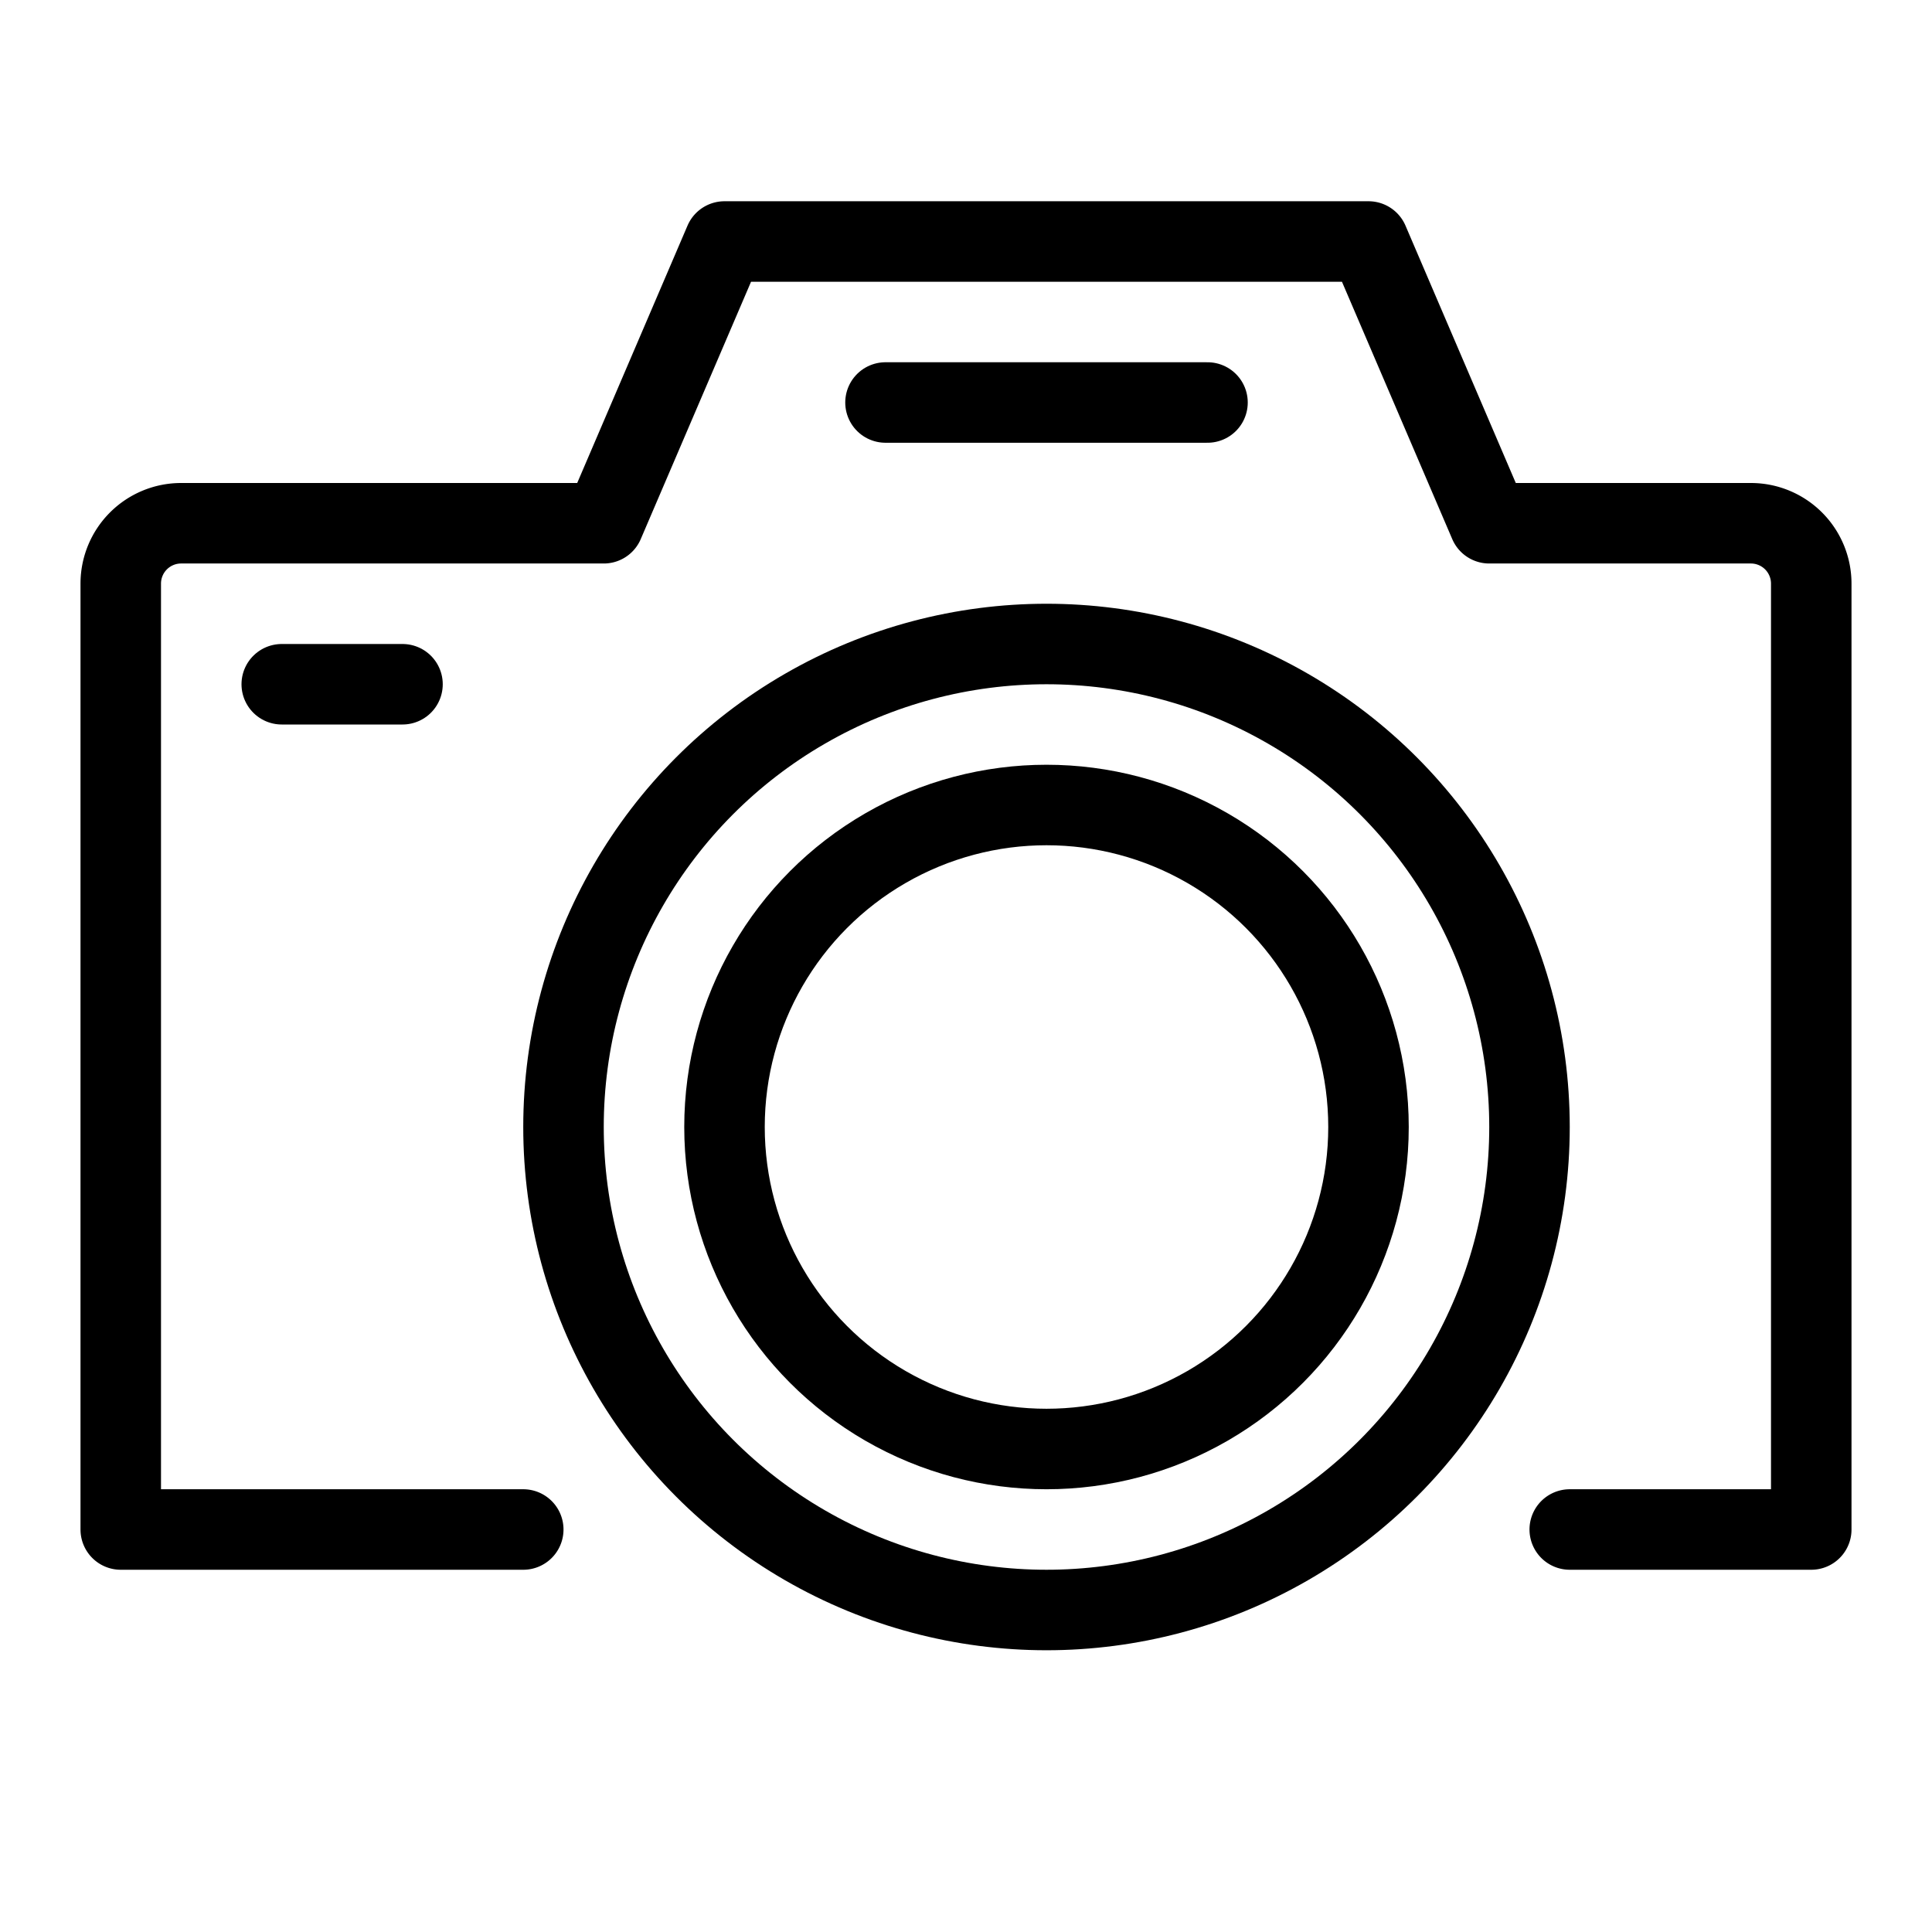
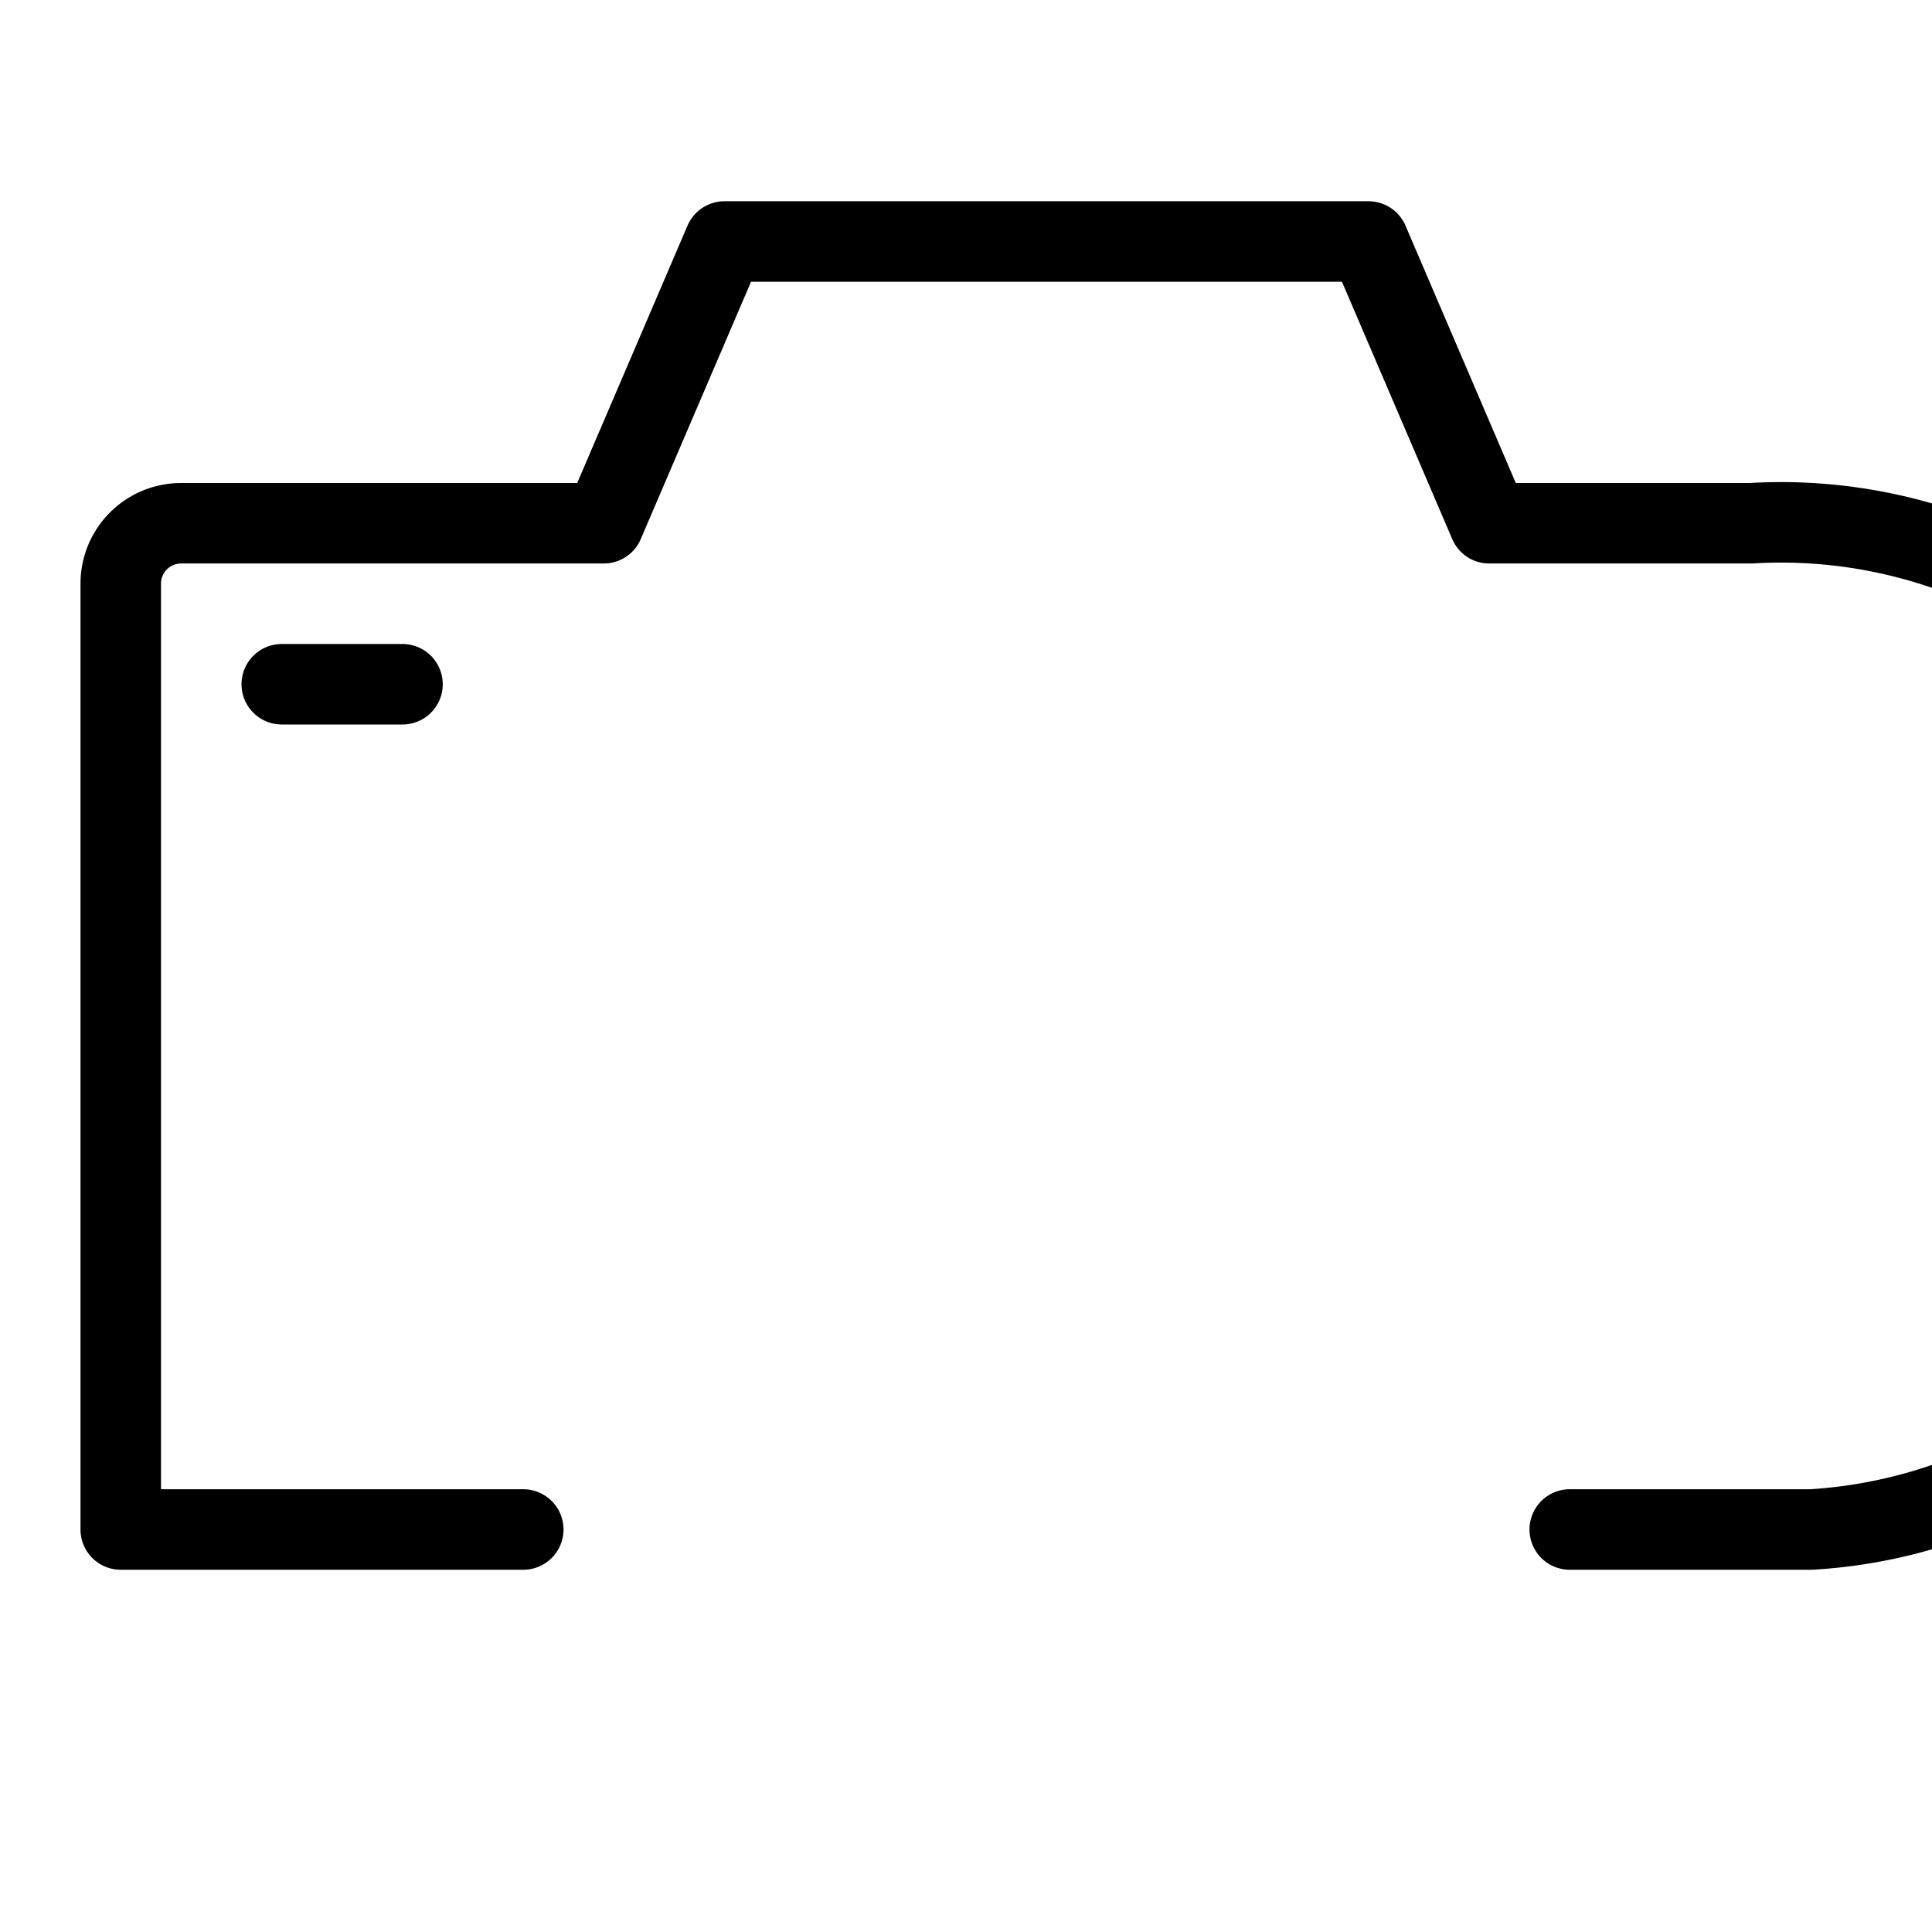
<svg xmlns="http://www.w3.org/2000/svg" viewBox="0 0 48 48">
  <defs>
    <style>.a,.b{fill:none;}.b{stroke:#000;stroke-linecap:round;stroke-linejoin:round;stroke-width:2px;}</style>
  </defs>
  <title>453_ca_h</title>
  <rect class="a" width="48" height="48" />
-   <path class="b" d="M39,38h6V14.5A1.5,1.5,0,0,0,43.5,13H37L34,6H18l-3,7H4.5A1.5,1.5,0,0,0,3,14.5V38H13" />
-   <circle class="b" cx="26" cy="28" r="12" />
-   <circle class="b" cx="26" cy="28" r="8" />
-   <line class="b" x1="22" y1="10" x2="30" y2="10" />
+   <path class="b" d="M39,38h6A1.5,1.5,0,0,0,43.5,13H37L34,6H18l-3,7H4.5A1.5,1.5,0,0,0,3,14.5V38H13" />
  <line class="b" x1="7" y1="17" x2="10" y2="17" />
</svg>